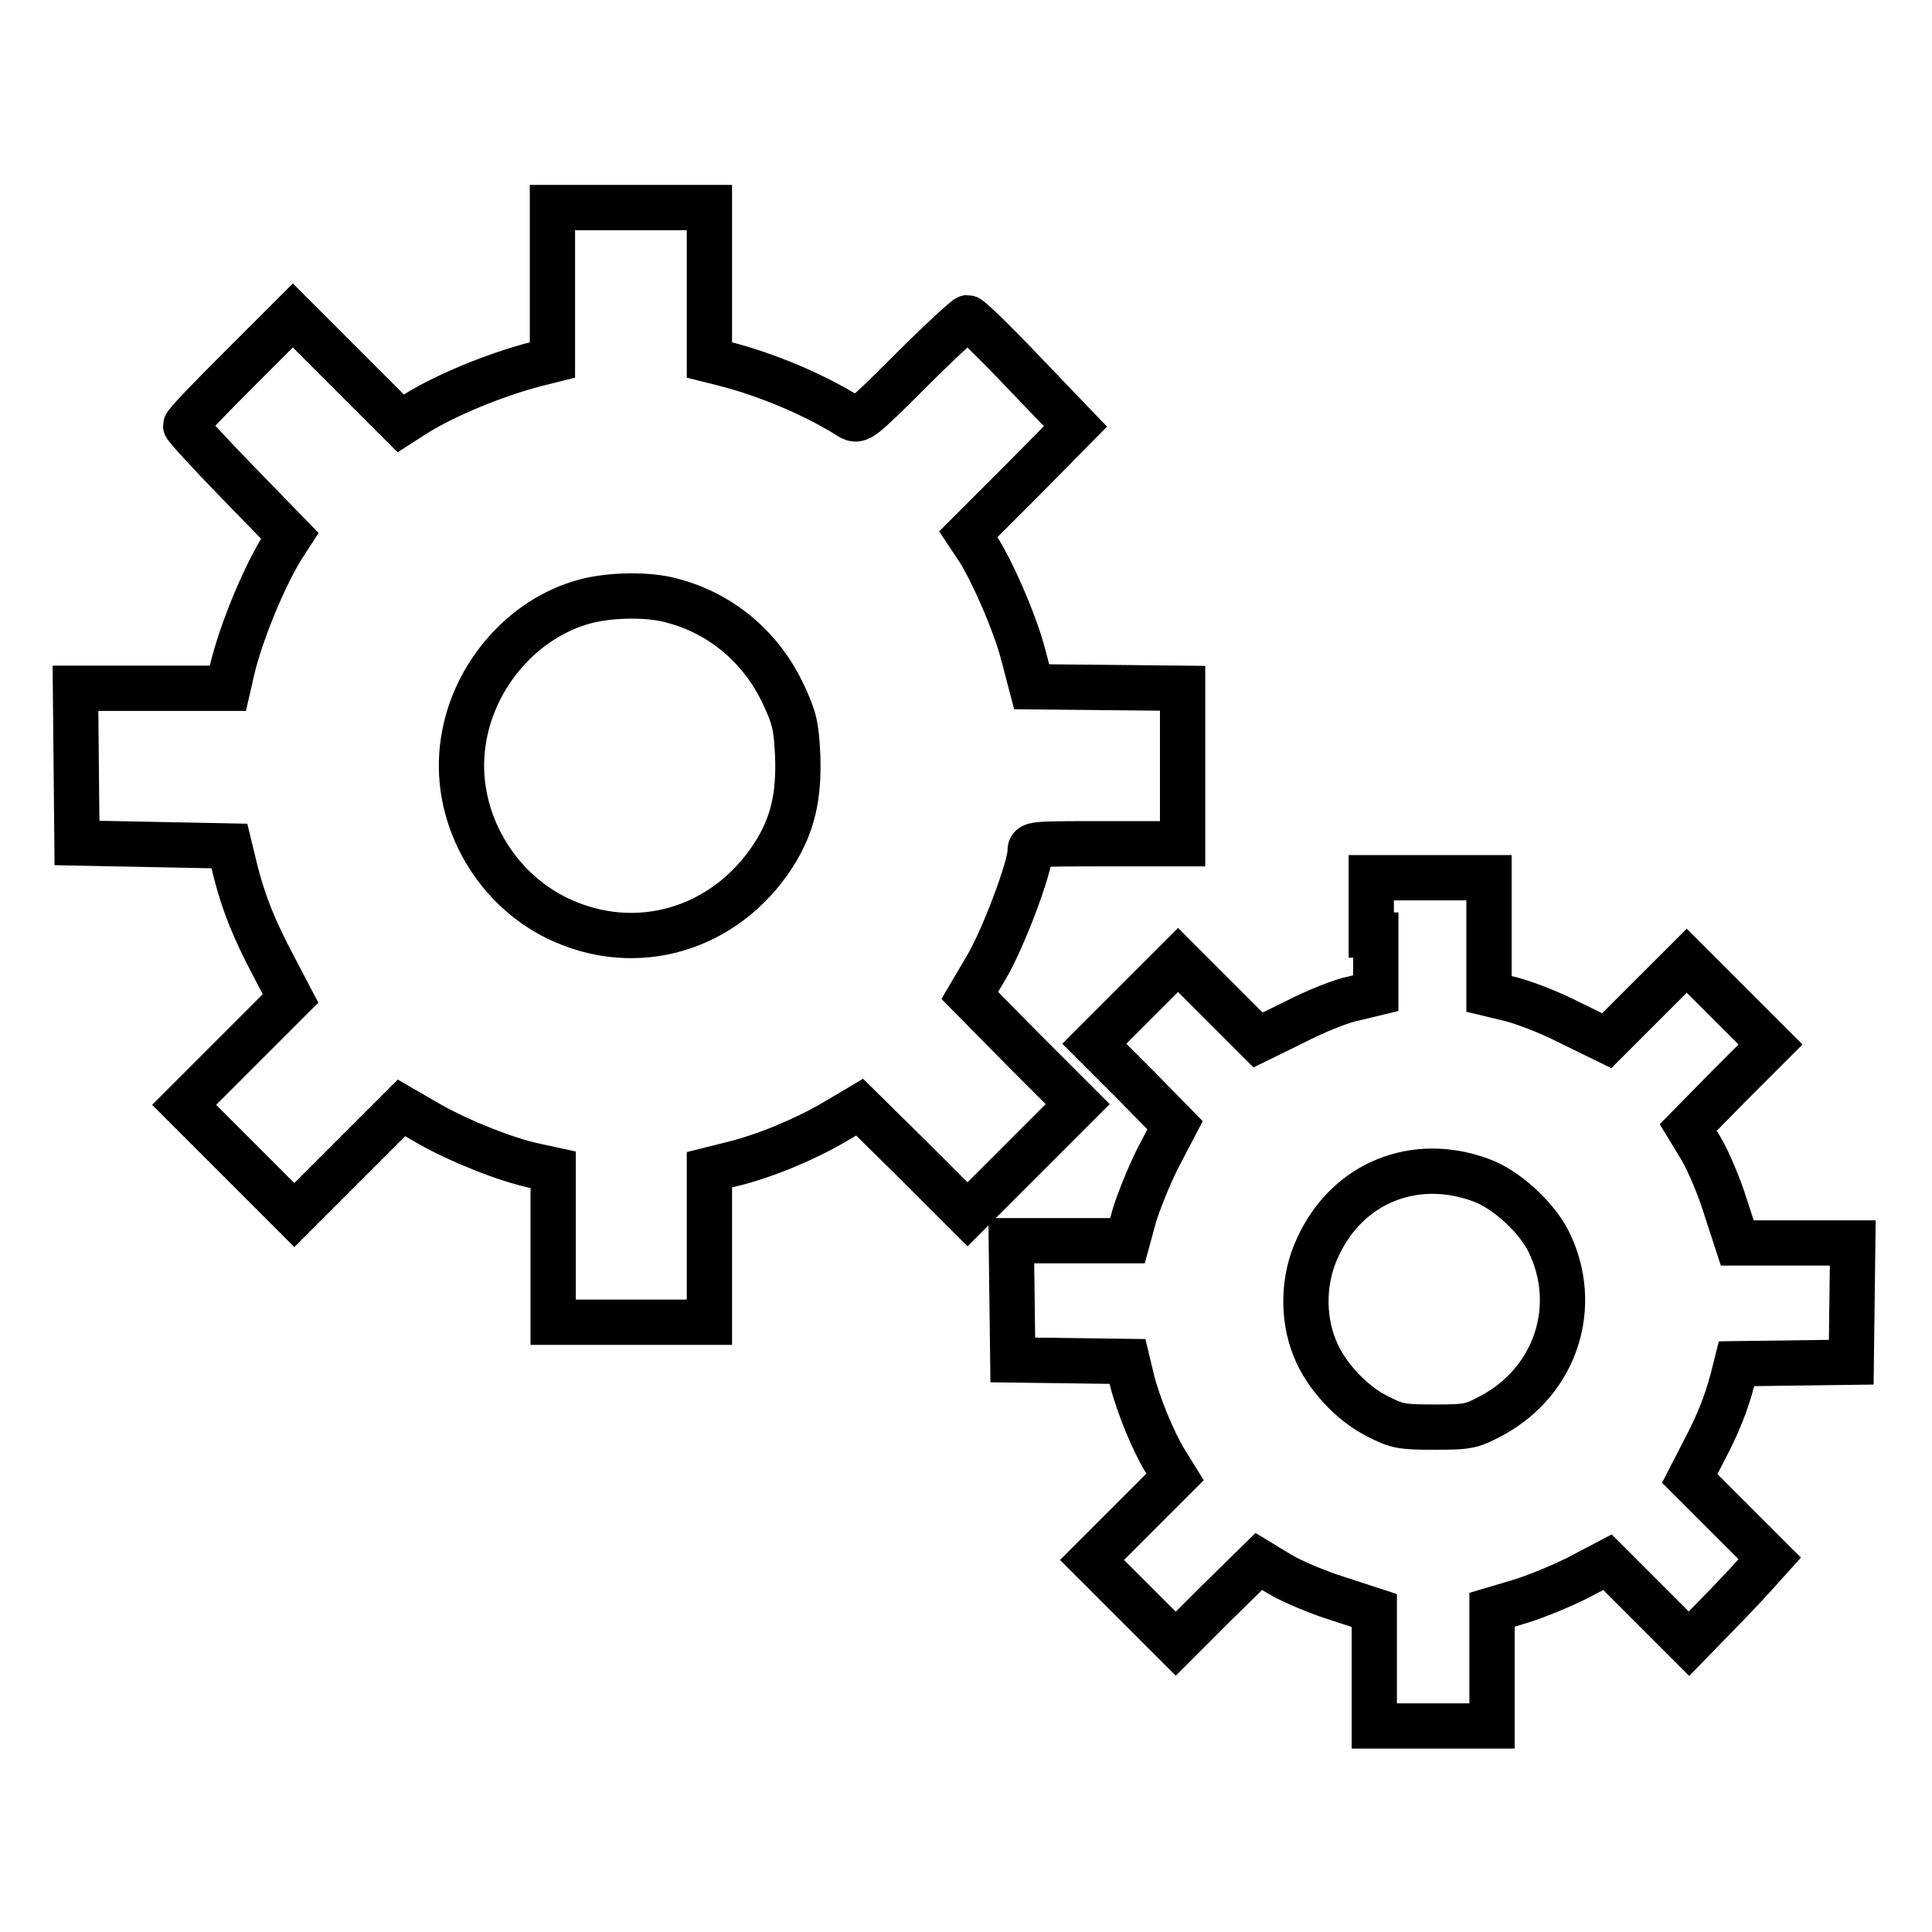
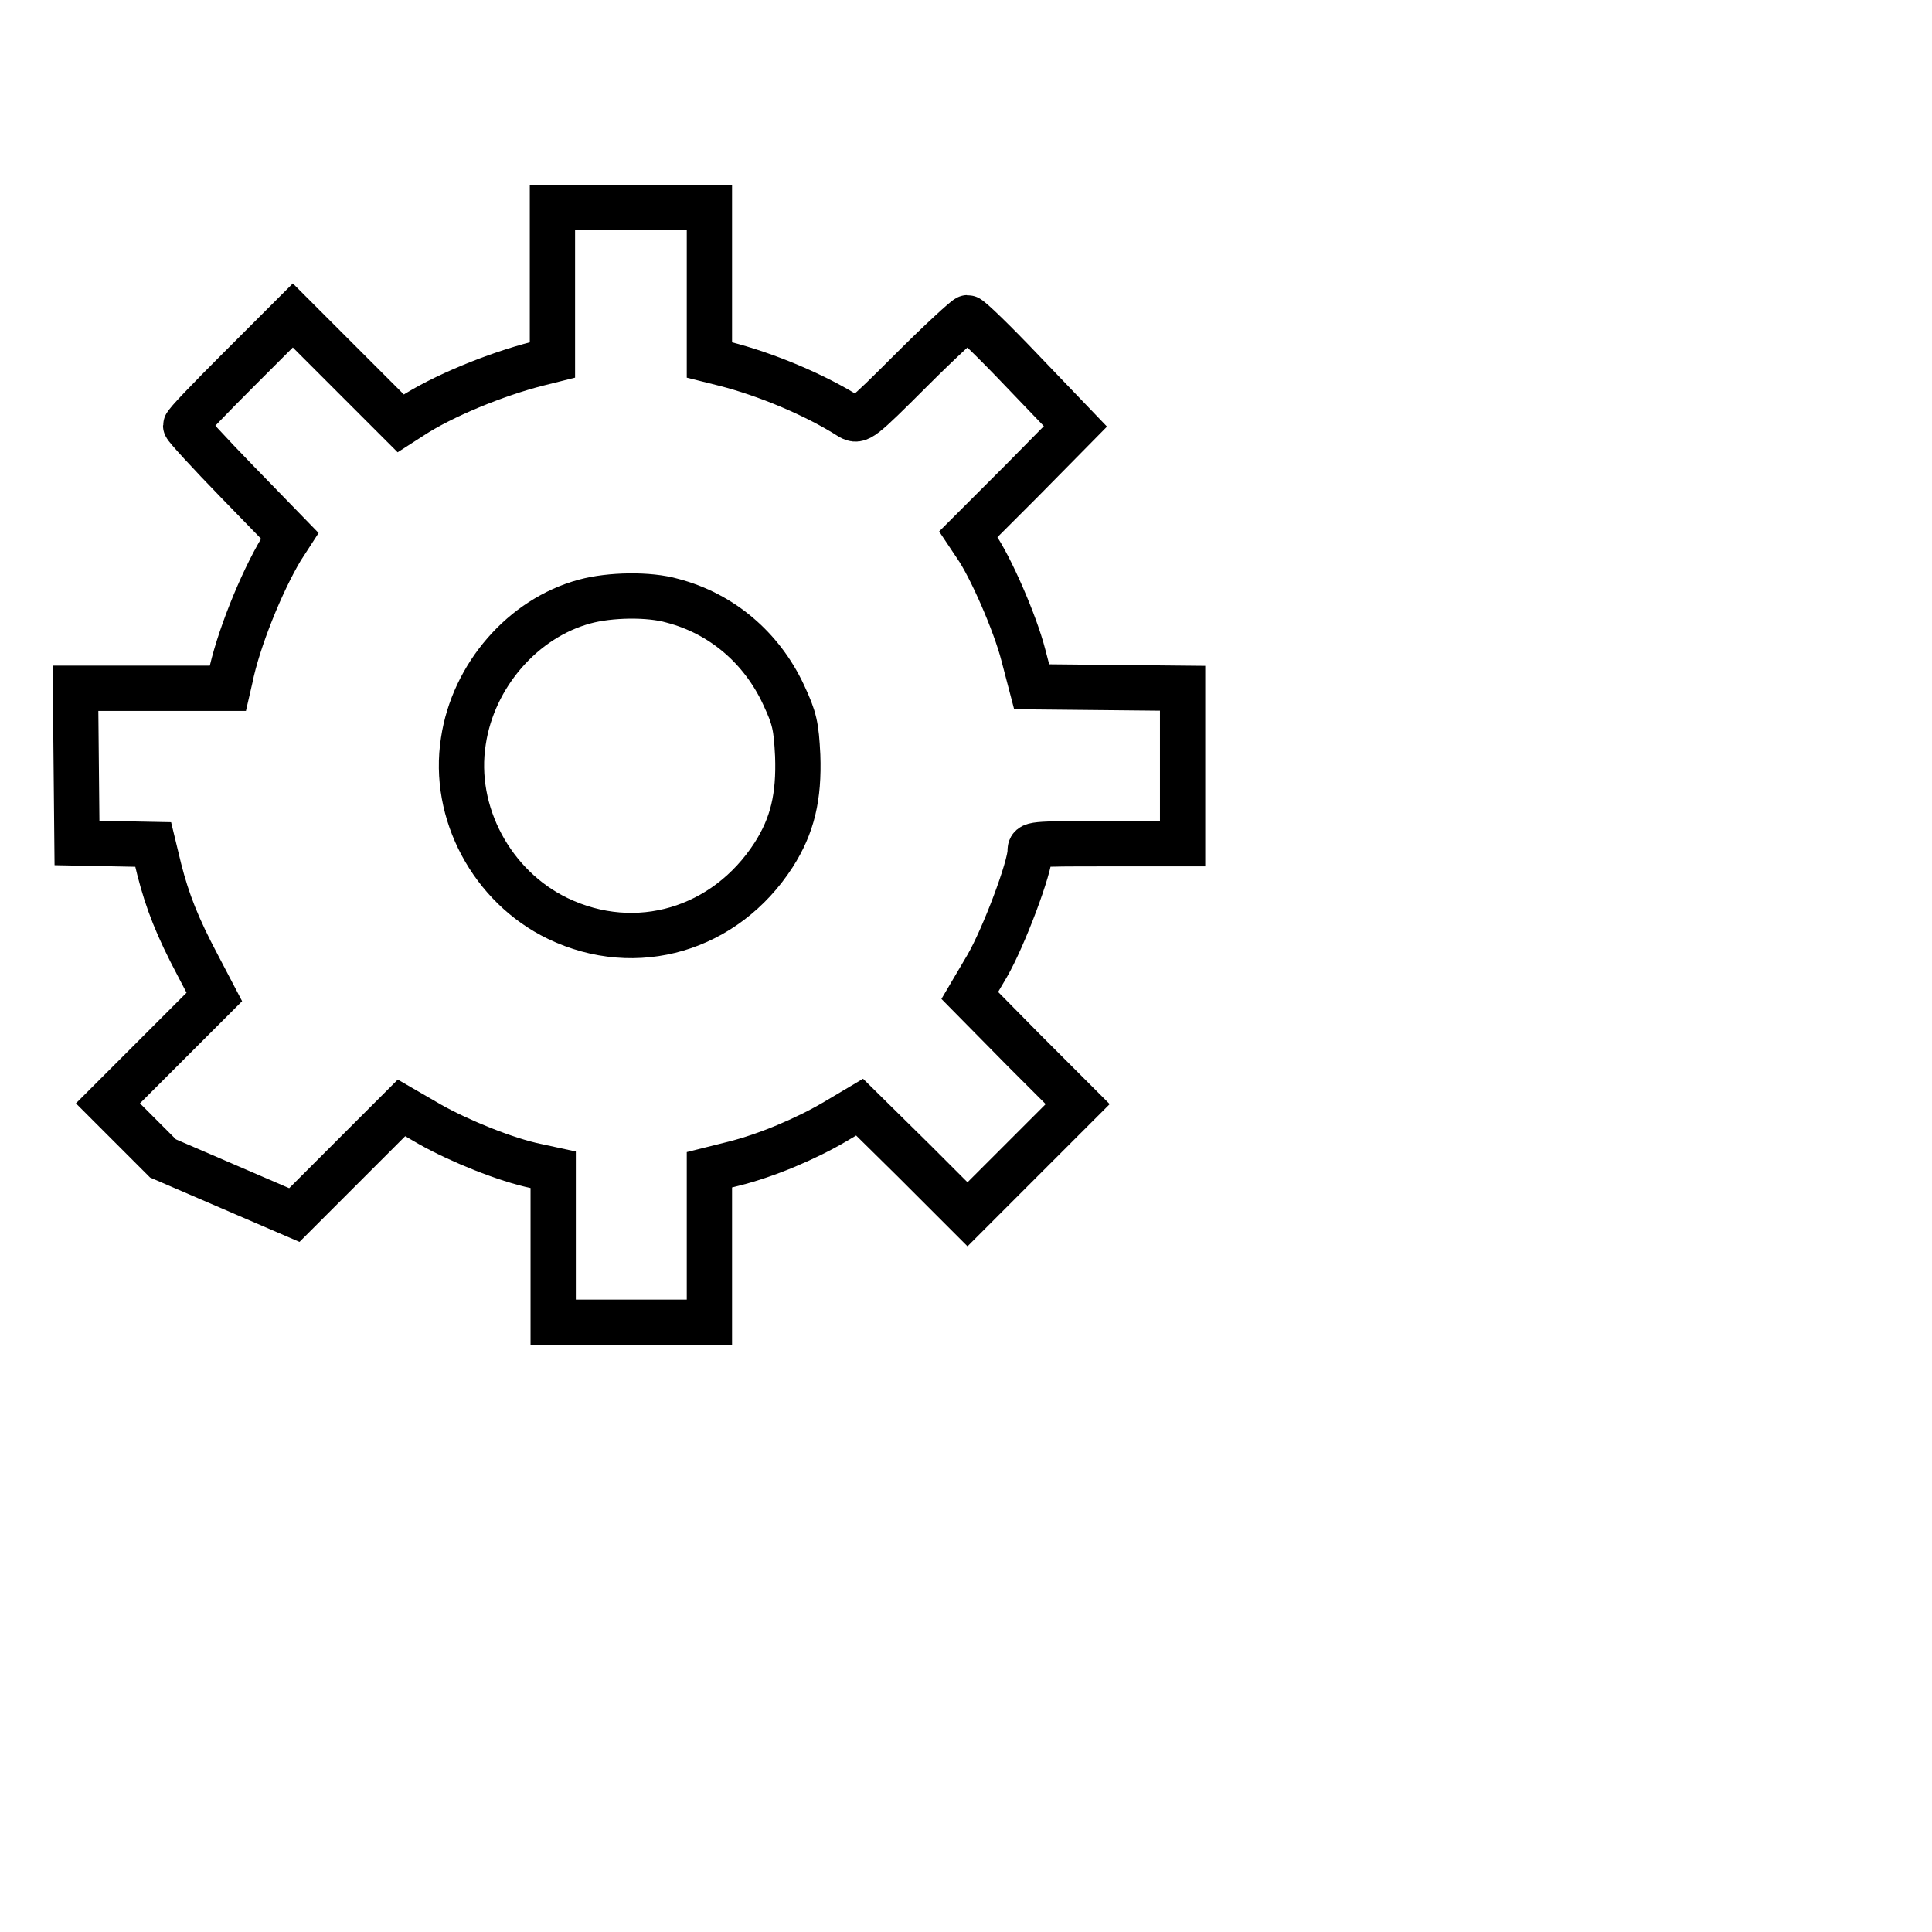
<svg xmlns="http://www.w3.org/2000/svg" version="1.1" x="0px" y="0px" viewBox="0 0 256 256" enable-background="new 0 0 256 256" xml:space="preserve">
  <g>
    <g>
      <g>
-         <path stroke-width="6" fill-opacity="0" stroke="#000000" d="M73.2,37.6v10.1l-2,0.5c-5.5,1.4-12.6,4.3-16.7,7l-1.4,0.9L46,49l-7.2-7.2l-7.1,7.1c-3.9,3.9-7.1,7.2-7.1,7.5c0,0.2,3.1,3.6,6.9,7.5l6.9,7.1l-1.1,1.7c-2.7,4.5-5.8,12.2-6.8,17.2l-0.3,1.3H20.1H10l0.1,10.2l0.1,10.3l10.1,0.2l10.1,0.2l0.8,3.3c1.1,4.3,2.4,7.6,5.1,12.7l2.2,4.2l-7,7l-7.1,7.1l7.3,7.3L39,161l7.1-7.1l7.1-7.1L57,149c3.9,2.2,10.1,4.7,14,5.5l2.3,0.5v10.1v10.1h10.4H94v-10.1V155l3.2-0.8c4.4-1.1,9.6-3.3,13.5-5.6l3.2-1.9l7.2,7.1l7.1,7.1l7.3-7.3l7.3-7.3l-7.2-7.2l-7.1-7.2l2.3-3.9c2.2-3.8,5.7-13.1,5.7-15.2c0-1,0.1-1,10.1-1h10.1v-10.4V91.2l-10-0.1l-10-0.1l-1.1-4.2c-1.1-4.3-4.4-11.8-6.3-14.5l-1-1.5l7.1-7.1l7.1-7.2l-6.9-7.2c-3.8-4-7.1-7.2-7.4-7.2c-0.2,0-3.6,3.1-7.4,6.9c-6.7,6.7-7,6.9-8.1,6.3c-4.7-3-11.2-5.7-16.7-7.1l-2-0.5V37.6V27.5H83.6H73.2V37.6L73.2,37.6z M89.1,79.6c6.5,1.7,11.8,6.2,14.7,12.4c1.5,3.2,1.7,4.2,1.9,8.1c0.2,5.5-0.7,9.3-3.2,13.2c-6.4,9.9-18.2,13.4-28.6,8.4c-8.7-4.2-14-14-12.5-23.5c1.3-8.7,7.9-16.3,16.1-18.5C80.8,78.8,86,78.7,89.1,79.6z" />
-         <path stroke-width="6" fill-opacity="0" stroke="#000000" d="M182.3,123.9v7.7l-2.9,0.7c-1.6,0.3-5.1,1.7-7.8,3.1l-4.9,2.4l-5.3-5.3l-5.3-5.3l-5.5,5.5l-5.6,5.6l5.4,5.4l5.3,5.4l-2.3,4.4c-1.2,2.4-2.6,5.9-3.1,7.6l-0.9,3.3h-7.7h-7.7l0.1,7.9l0.1,7.9l7.6,0.1l7.6,0.1l0.6,2.5c0.8,3.2,2.8,8.1,4.4,10.7l1.3,2.1l-5.5,5.5l-5.5,5.5l5.5,5.5l5.6,5.6l5.5-5.5l5.5-5.4l2.8,1.7c1.5,0.9,5,2.4,7.6,3.2l4.9,1.6v7.6v7.7h7.8h7.8v-7.7v-7.7l3.7-1.1c2-0.6,5.4-2,7.6-3.1l4-2.1l5.4,5.4l5.4,5.4l3.5-3.6c2-2,4.4-4.6,5.4-5.7l1.8-2l-5.3-5.3l-5.3-5.3l1.8-3.5c1.9-3.6,3-6.3,3.9-9.7l0.5-2l7.6-0.1l7.6-0.1l0.1-7.9l0.1-7.9h-7.6h-7.7l-1.6-4.9c-0.8-2.6-2.3-6.1-3.2-7.6l-1.7-2.8l5.4-5.5l5.5-5.5l-5.6-5.6l-5.5-5.5l-5.3,5.3l-5.3,5.3l-4.9-2.4c-2.7-1.4-6.2-2.7-7.8-3.1l-2.9-0.7v-7.7v-7.7h-7.8h-7.8V123.9z M196.3,156.4c3.3,1.2,7.3,4.9,8.9,8.1c4.2,8.5,1,18.4-7.4,23c-2.8,1.5-3.2,1.6-7.7,1.6c-4.3,0-5-0.1-7.5-1.4c-3.5-1.7-7-5.5-8.4-9.1c-1.7-4.2-1.5-9.3,0.4-13.3C178.5,156.7,187.5,153.1,196.3,156.4z" />
+         <path stroke-width="6" fill-opacity="0" stroke="#000000" d="M73.2,37.6v10.1l-2,0.5c-5.5,1.4-12.6,4.3-16.7,7l-1.4,0.9L46,49l-7.2-7.2l-7.1,7.1c-3.9,3.9-7.1,7.2-7.1,7.5c0,0.2,3.1,3.6,6.9,7.5l6.9,7.1l-1.1,1.7c-2.7,4.5-5.8,12.2-6.8,17.2l-0.3,1.3H20.1H10l0.1,10.2l0.1,10.3l10.1,0.2l0.8,3.3c1.1,4.3,2.4,7.6,5.1,12.7l2.2,4.2l-7,7l-7.1,7.1l7.3,7.3L39,161l7.1-7.1l7.1-7.1L57,149c3.9,2.2,10.1,4.7,14,5.5l2.3,0.5v10.1v10.1h10.4H94v-10.1V155l3.2-0.8c4.4-1.1,9.6-3.3,13.5-5.6l3.2-1.9l7.2,7.1l7.1,7.1l7.3-7.3l7.3-7.3l-7.2-7.2l-7.1-7.2l2.3-3.9c2.2-3.8,5.7-13.1,5.7-15.2c0-1,0.1-1,10.1-1h10.1v-10.4V91.2l-10-0.1l-10-0.1l-1.1-4.2c-1.1-4.3-4.4-11.8-6.3-14.5l-1-1.5l7.1-7.1l7.1-7.2l-6.9-7.2c-3.8-4-7.1-7.2-7.4-7.2c-0.2,0-3.6,3.1-7.4,6.9c-6.7,6.7-7,6.9-8.1,6.3c-4.7-3-11.2-5.7-16.7-7.1l-2-0.5V37.6V27.5H83.6H73.2V37.6L73.2,37.6z M89.1,79.6c6.5,1.7,11.8,6.2,14.7,12.4c1.5,3.2,1.7,4.2,1.9,8.1c0.2,5.5-0.7,9.3-3.2,13.2c-6.4,9.9-18.2,13.4-28.6,8.4c-8.7-4.2-14-14-12.5-23.5c1.3-8.7,7.9-16.3,16.1-18.5C80.8,78.8,86,78.7,89.1,79.6z" />
      </g>
    </g>
  </g>
</svg>